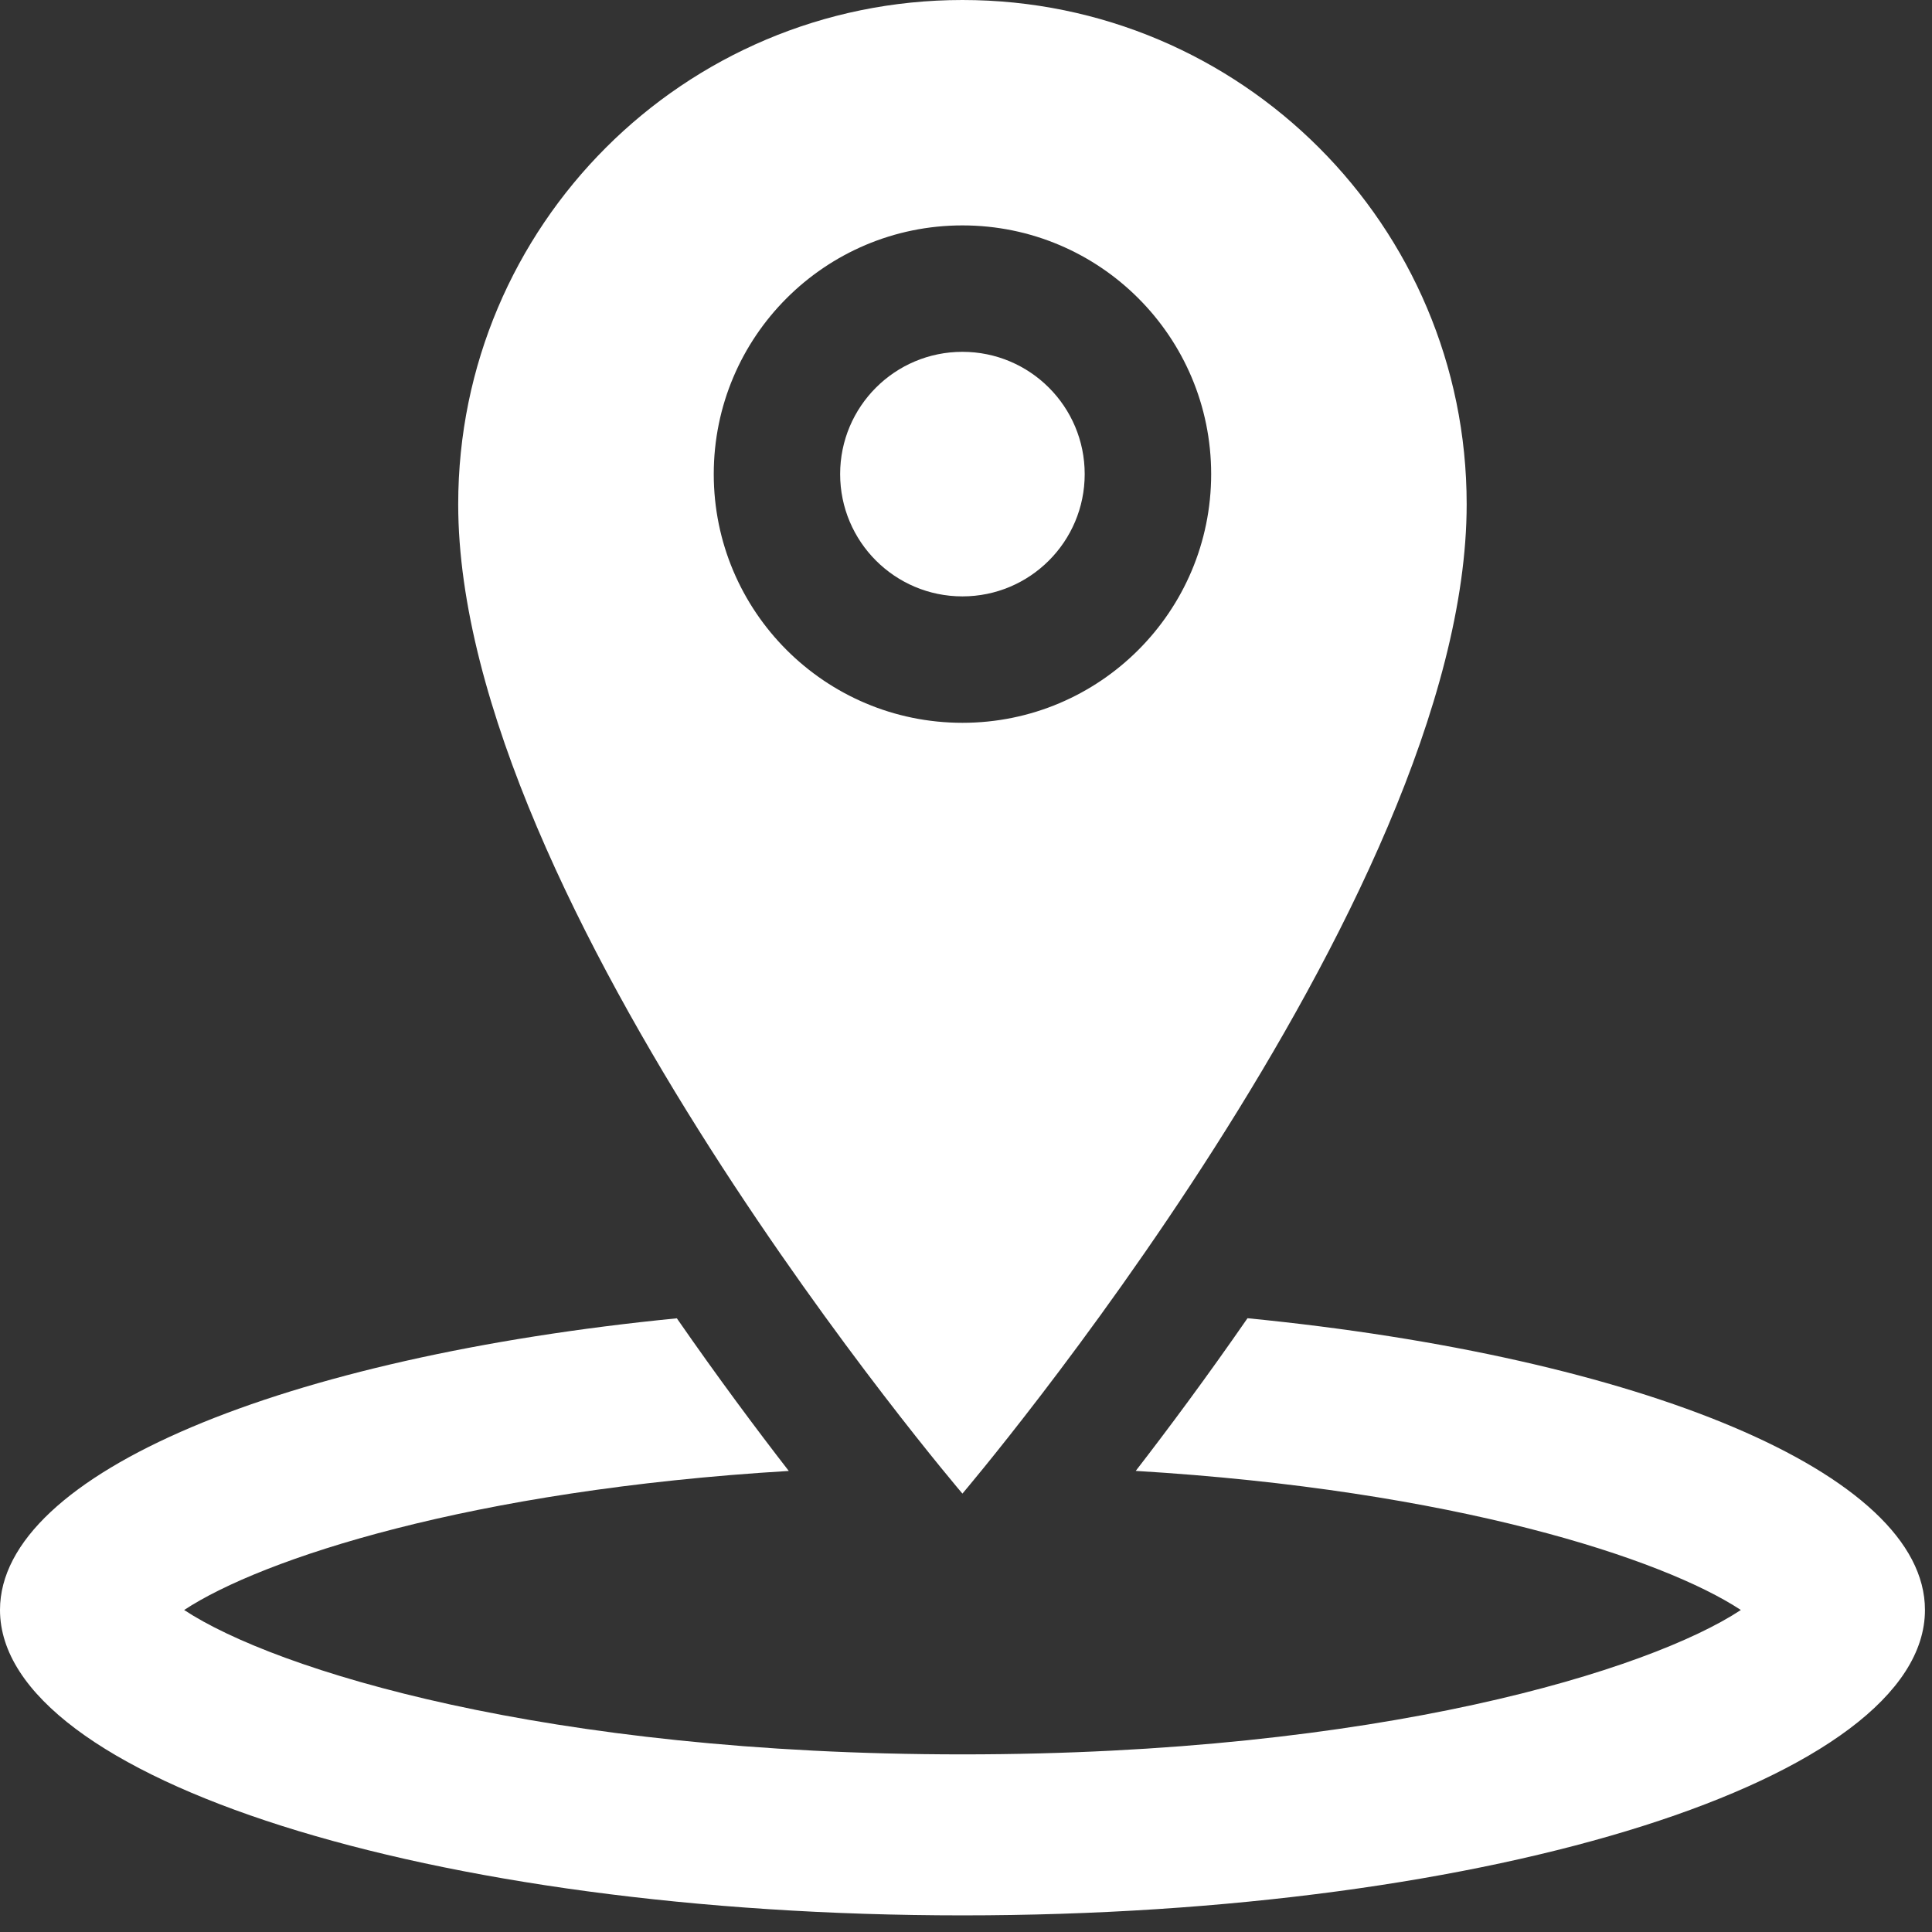
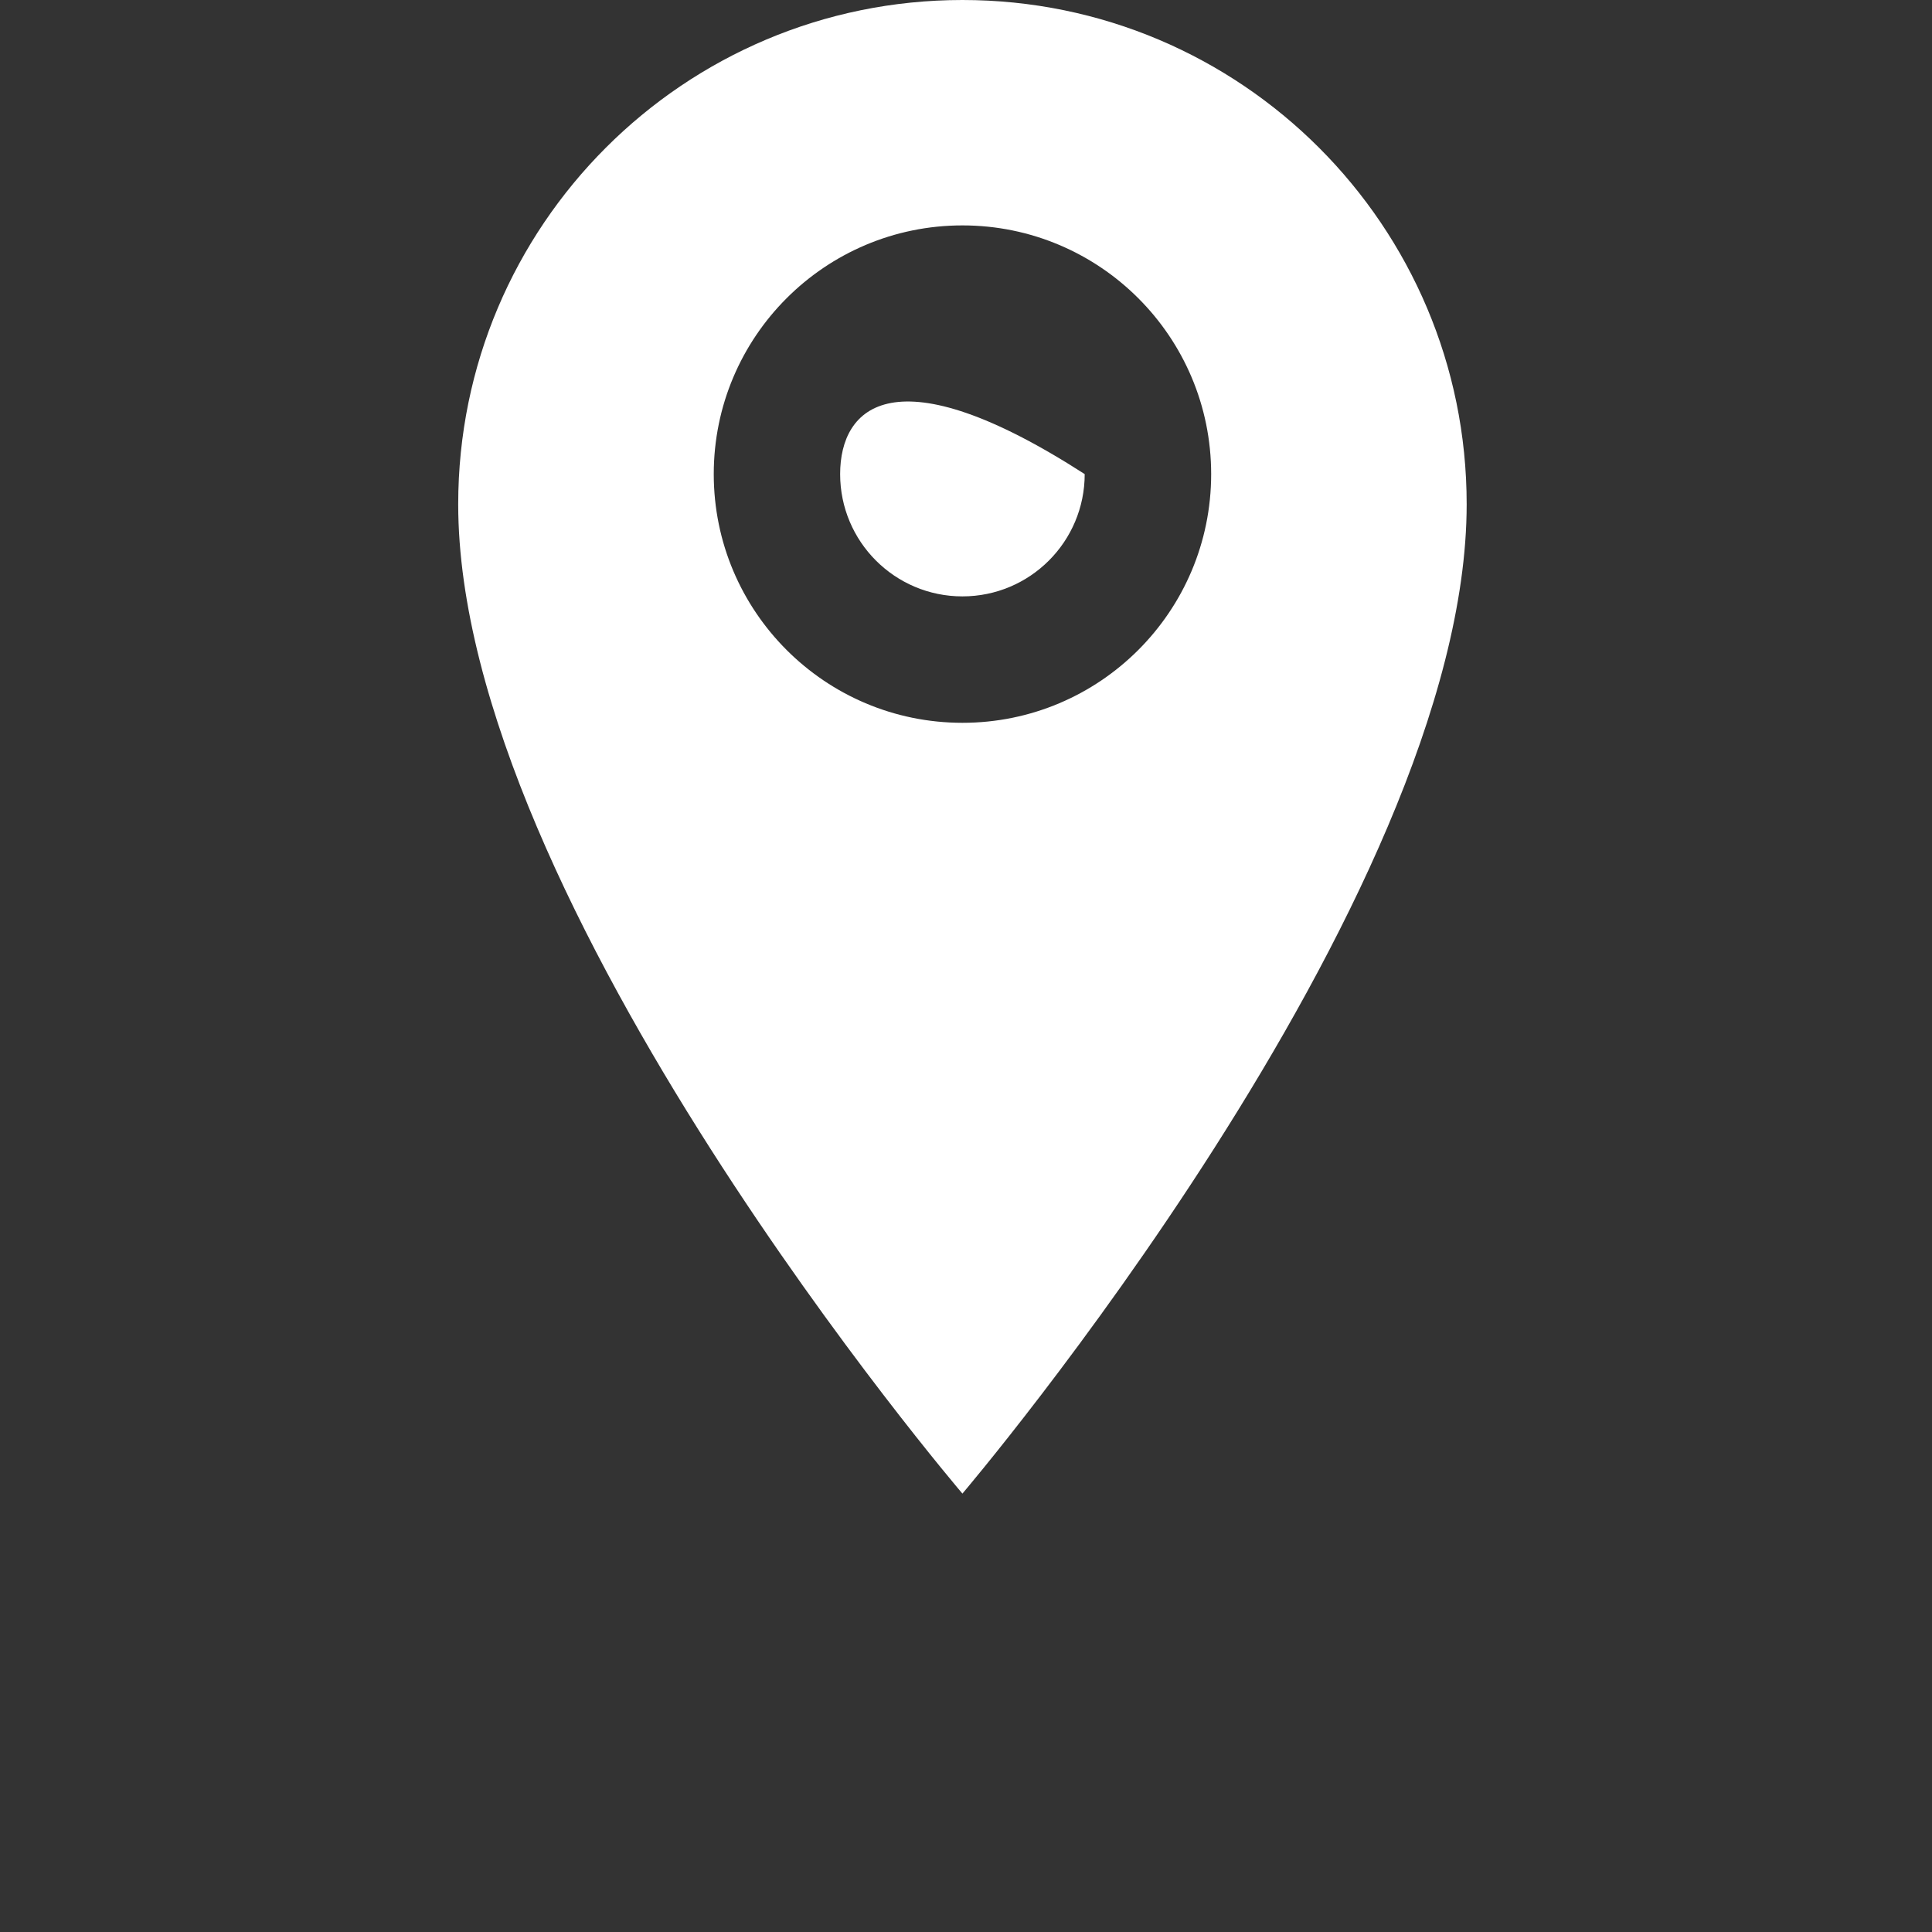
<svg xmlns="http://www.w3.org/2000/svg" width="48" height="48" viewBox="0 0 48 48" fill="none">
  <rect x="0" y="0" width="48" height="48" fill="#333333" stroke="none" />
  <path d="M36.439 12.527C36.439 5.608 30.831 0 23.911 0C16.991 0 11.384 5.608 11.384 12.527C11.384 22.44 23.911 37.108 23.911 37.108C23.911 37.108 36.439 22.389 36.439 12.527ZM17.733 11.779C17.733 8.366 20.5 5.6 23.912 5.6C27.324 5.6 30.091 8.366 30.091 11.779C30.091 15.192 27.324 17.958 23.912 17.958C20.5 17.958 17.733 15.192 17.733 11.779Z" fill="white" />
-   <path d="M23.911 14.817C25.589 14.817 26.949 13.457 26.949 11.779C26.949 10.101 25.589 8.741 23.911 8.741C22.233 8.741 20.873 10.101 20.873 11.779C20.873 13.457 22.233 14.817 23.911 14.817Z" fill="white" />
-   <path d="M30.994 32.751C29.973 34.226 29.015 35.512 28.217 36.544C36.133 37.019 41.321 38.728 43.251 40C40.99 41.491 34.271 43.587 23.913 43.587C13.555 43.587 6.836 41.49 4.575 40C6.505 38.729 11.689 37.021 19.597 36.545C18.797 35.513 17.838 34.228 16.816 32.753C7.075 33.712 0 36.594 0 39.999C0 44.189 10.707 47.587 23.913 47.587C37.12 47.587 47.825 44.19 47.825 39.999C47.827 36.592 40.744 33.709 30.994 32.751Z" fill="white" />
+   <path d="M23.911 14.817C25.589 14.817 26.949 13.457 26.949 11.779C22.233 8.741 20.873 10.101 20.873 11.779C20.873 13.457 22.233 14.817 23.911 14.817Z" fill="white" />
</svg>